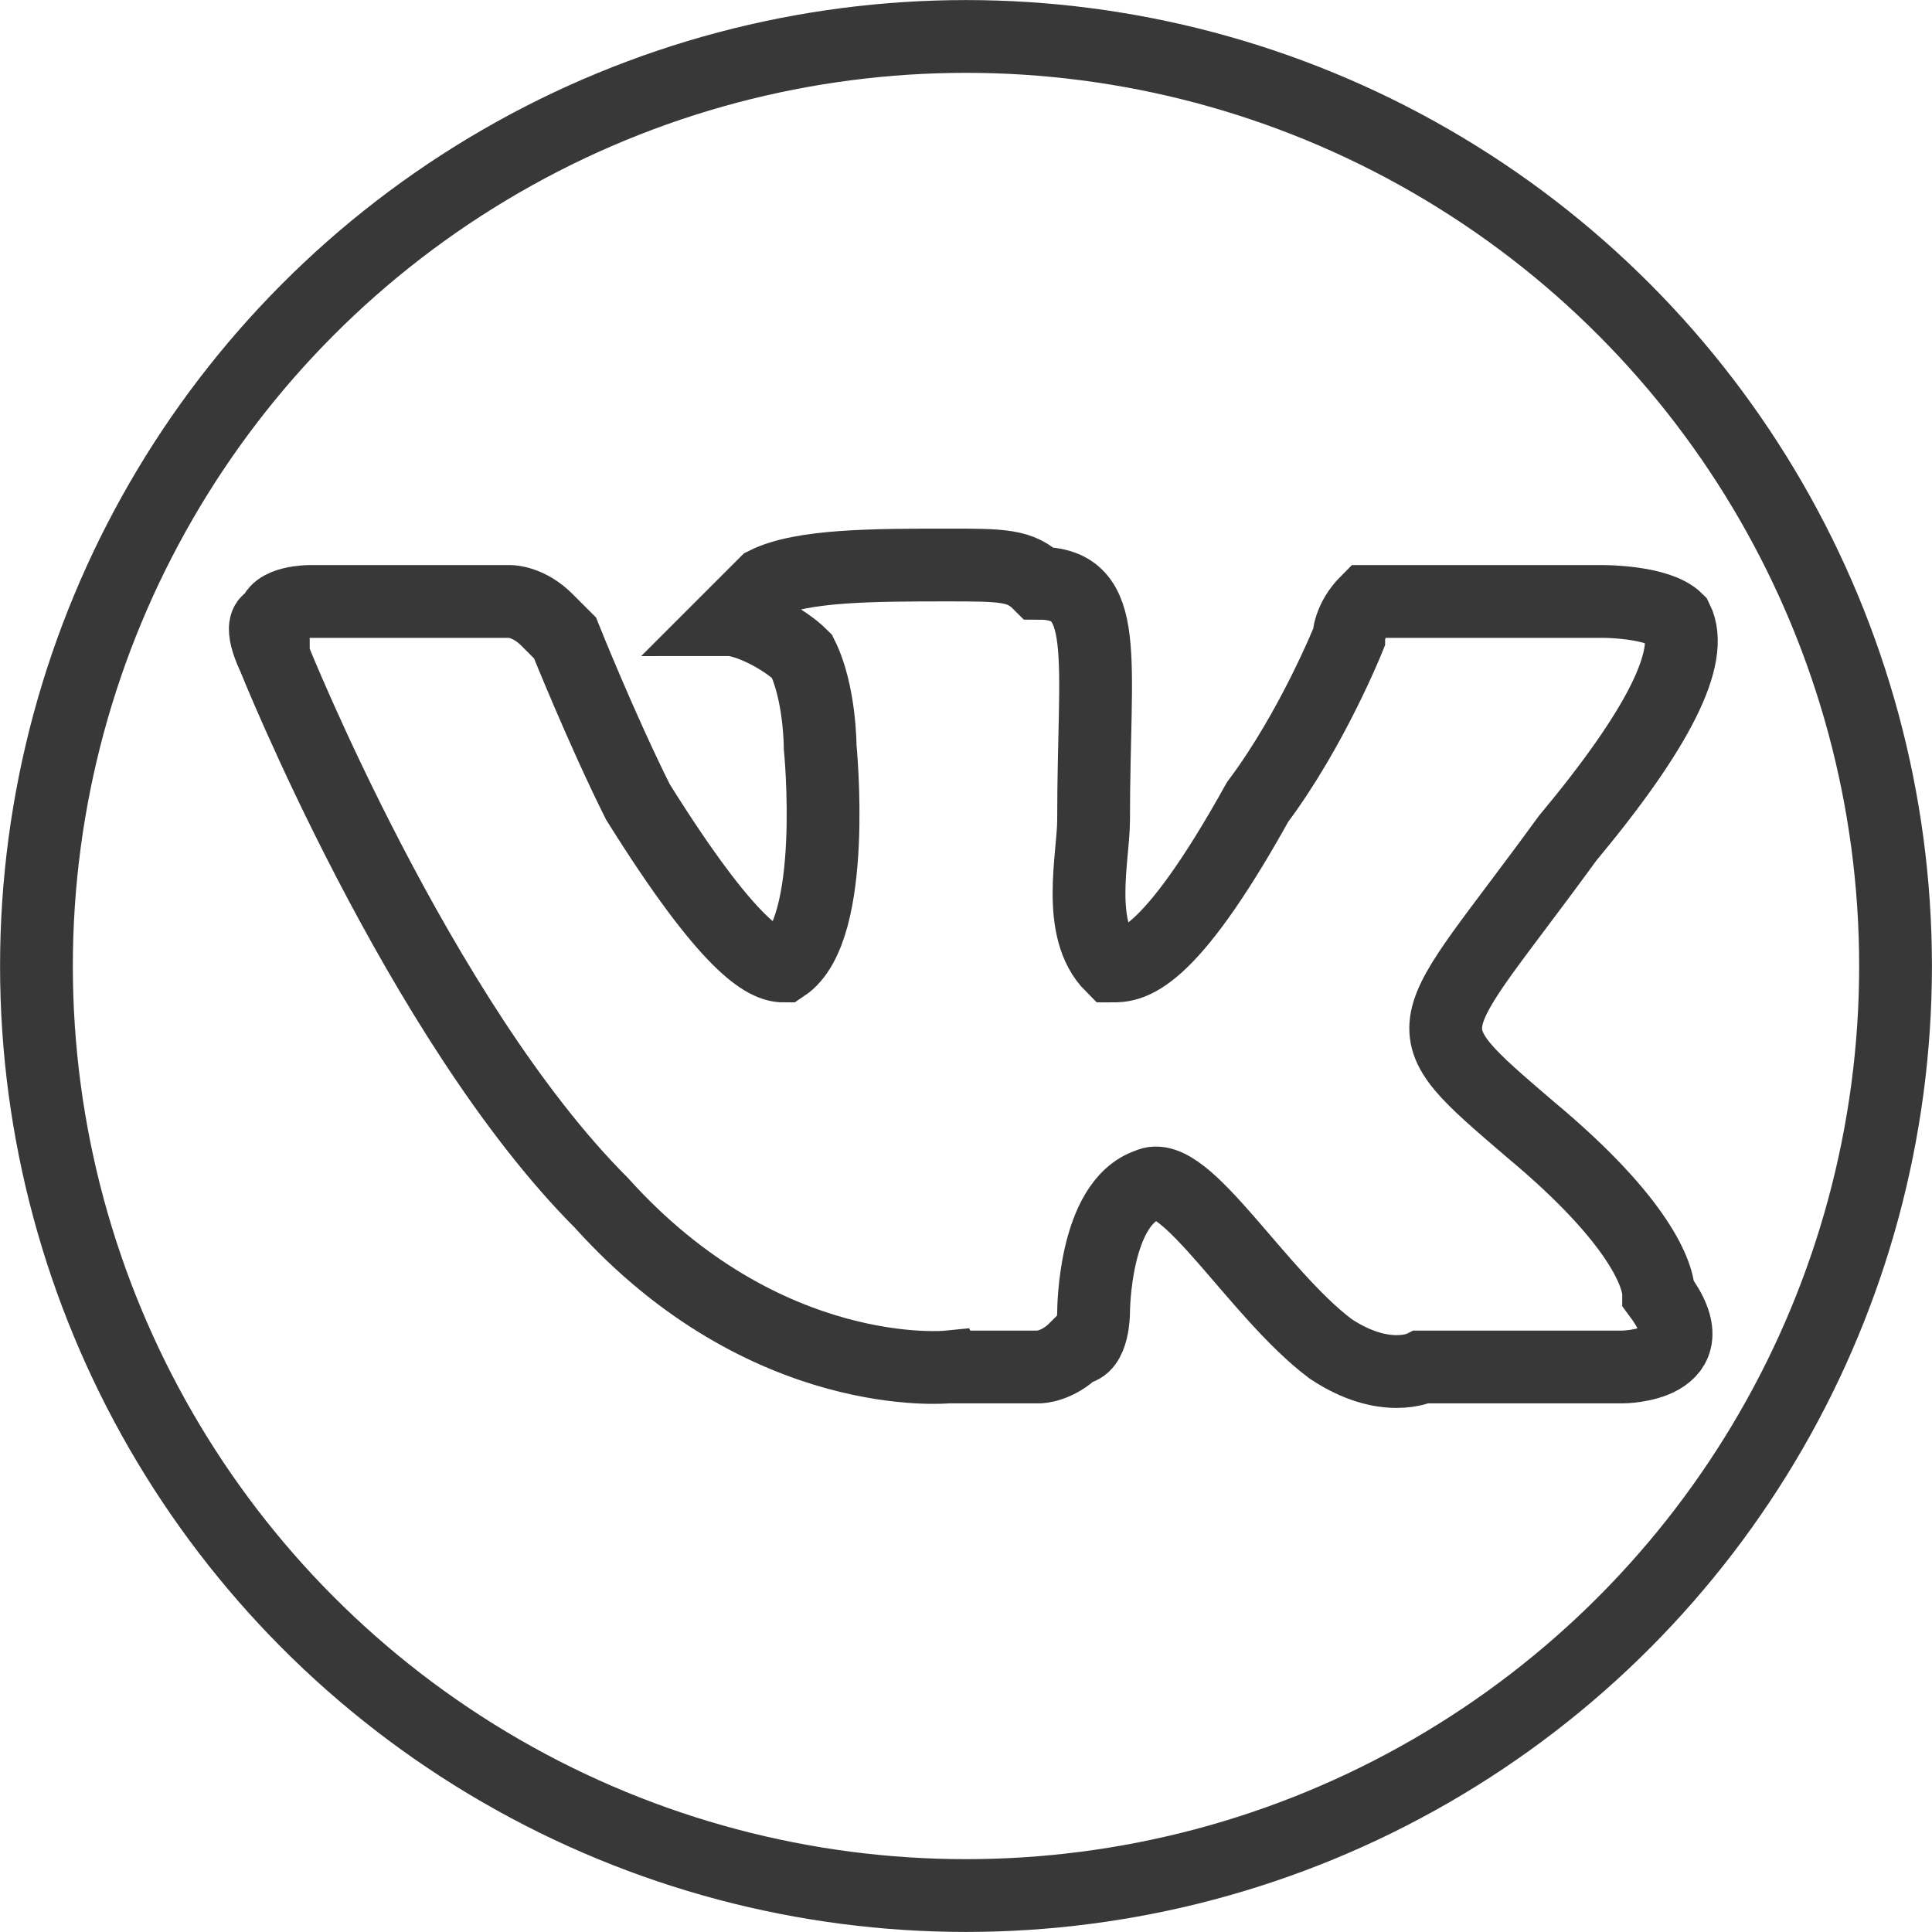
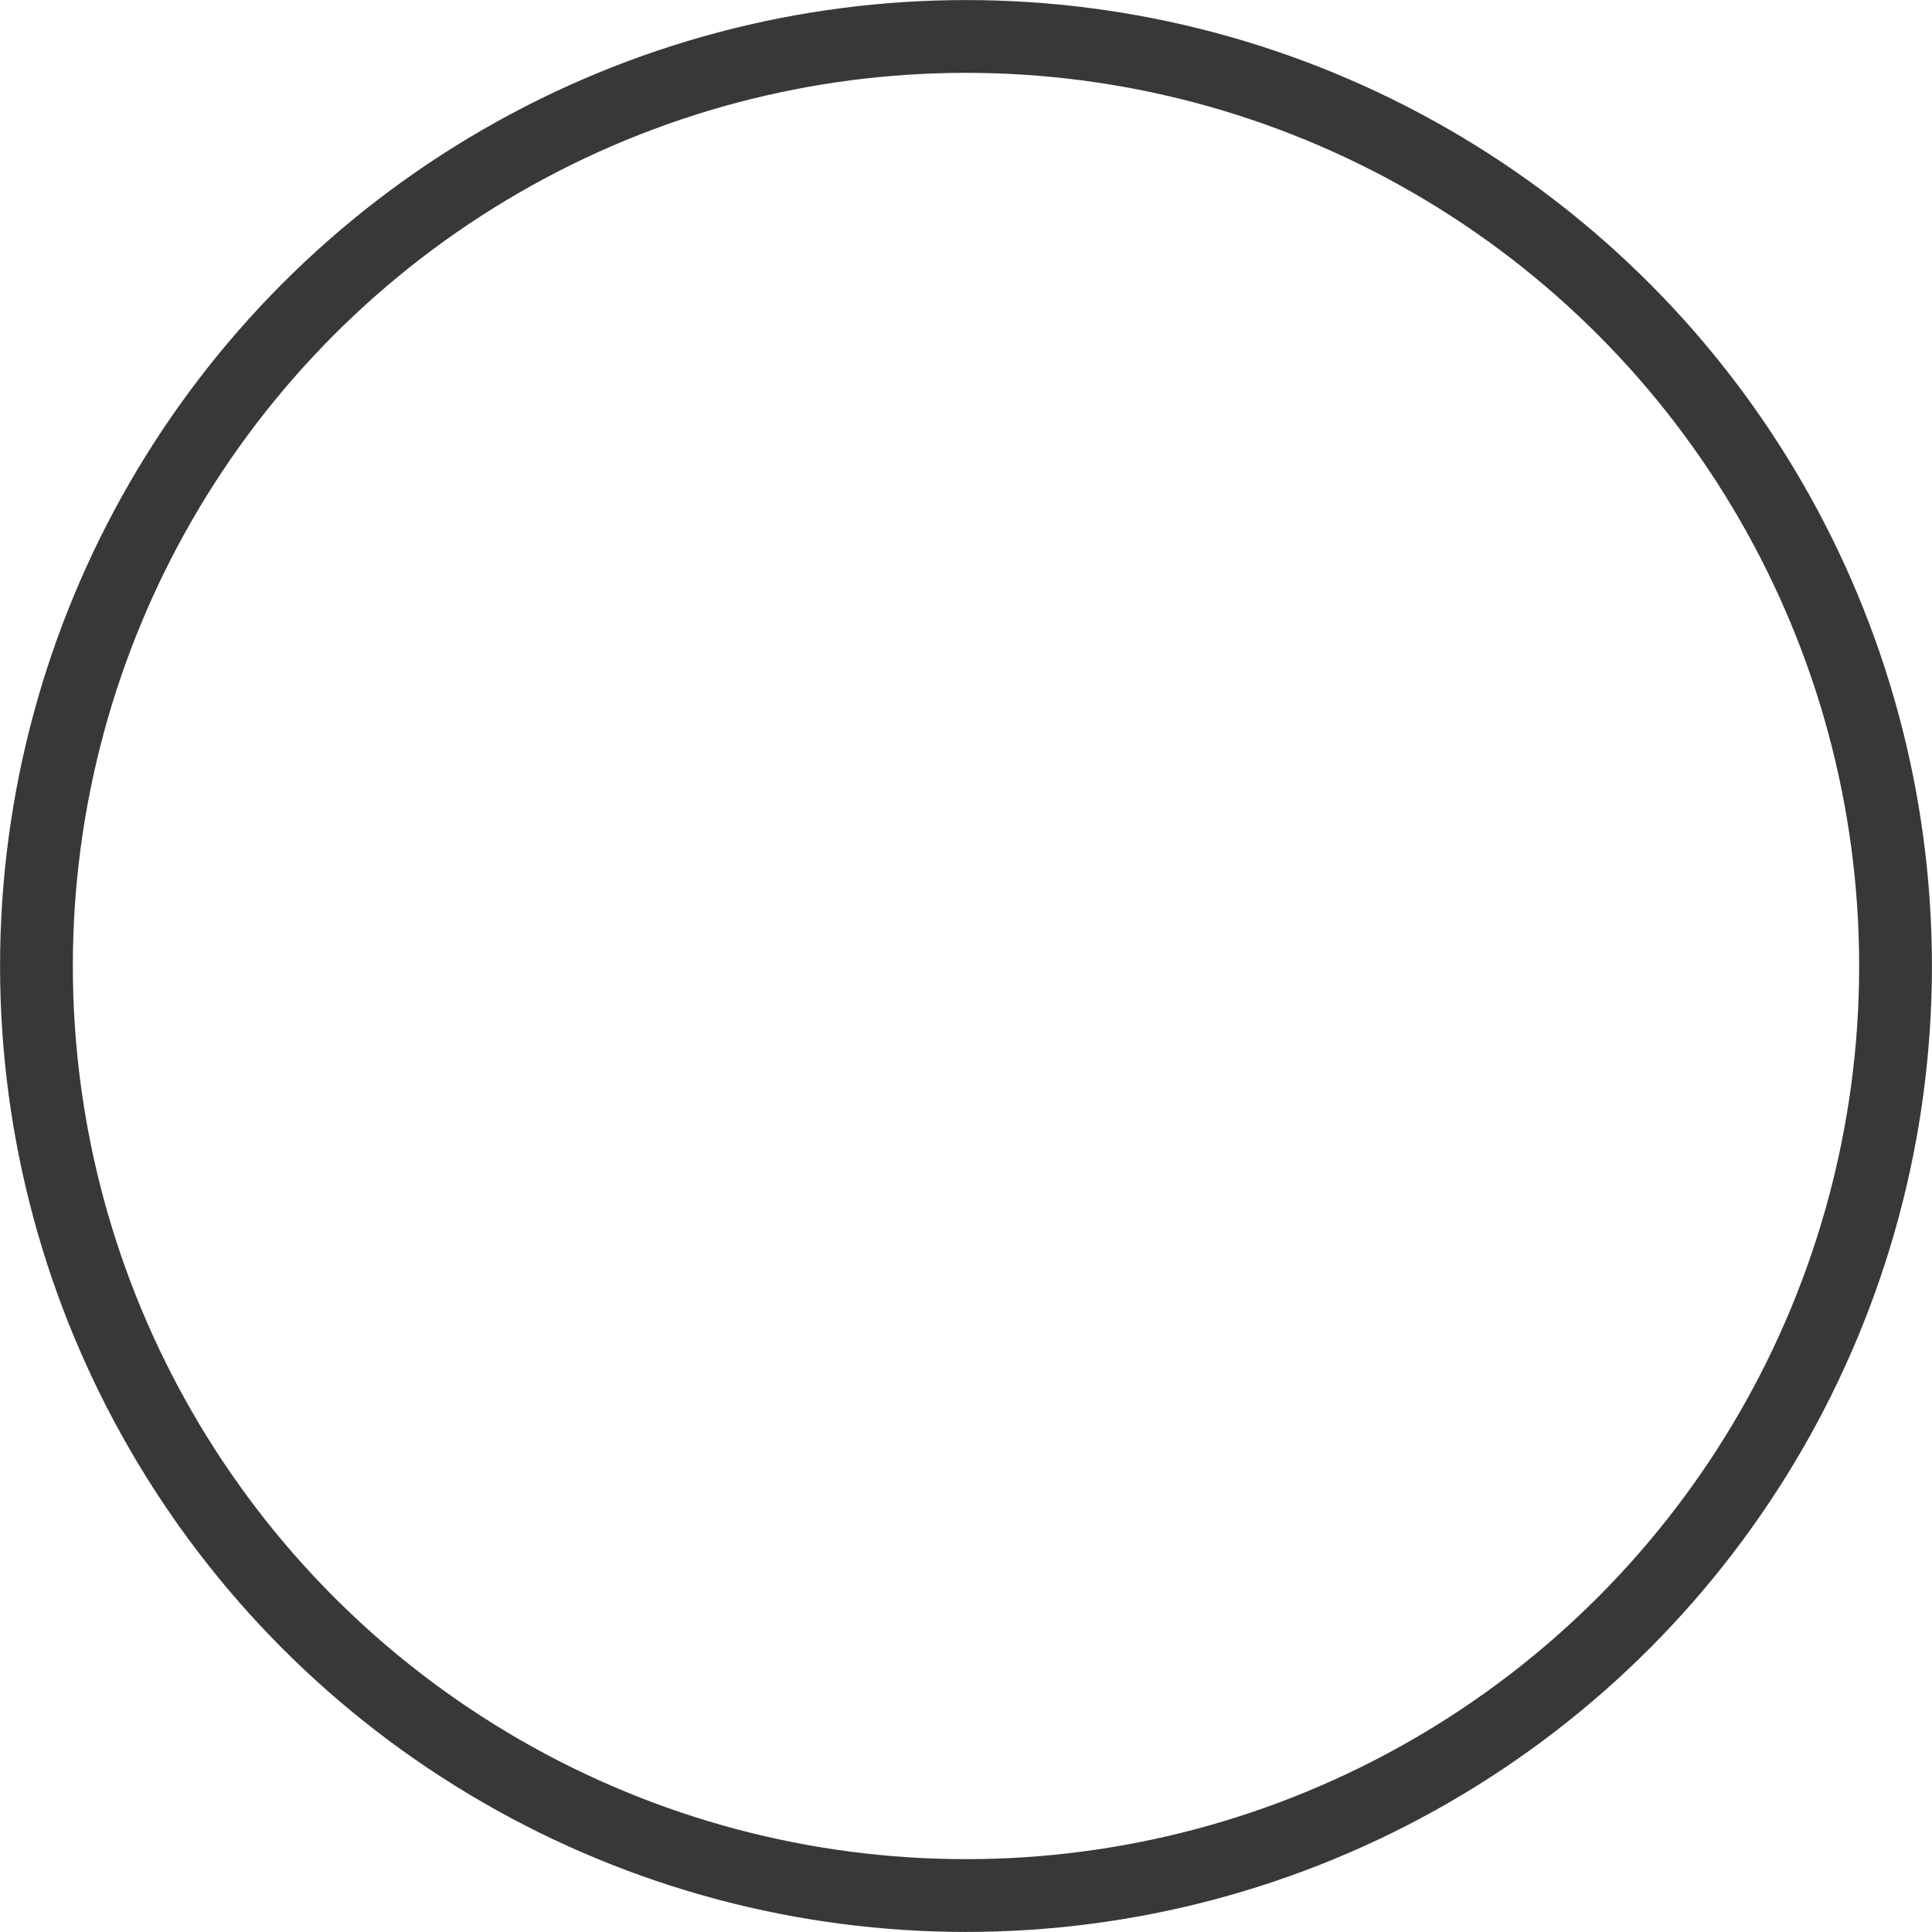
<svg xmlns="http://www.w3.org/2000/svg" xml:space="preserve" width="19.986mm" height="19.986mm" style="shape-rendering:geometricPrecision; text-rendering:geometricPrecision; image-rendering:optimizeQuality; fill-rule:evenodd; clip-rule:evenodd" viewBox="0 0 106 106">
  <defs>
    <style type="text/css">  .str0 {stroke:#383838;stroke-width:3.993} .fil0 {fill:none}  </style>
  </defs>
  <g id="Слой_x0020_1">
    <circle class="fil0 str0" cx="53" cy="53" r="51" />
    <g id="_2339261499600">
      <g id="_317-vk">
        <g>
          <g>
            <g>
-               <path class="fil0 str0" d="M52 75l5 0c0,0 1,0 2,-1 1,0 1,-2 1,-2 0,0 0,-6 3,-7 2,-1 6,6 10,9 3,2 5,1 5,1l11 0c0,0 5,0 2,-4 0,-1 -1,-4 -7,-9 -7,-6 -6,-5 2,-16 5,-6 7,-10 6,-12 -1,-1 -4,-1 -4,-1l-12 0c0,0 -1,0 -1,0 -1,1 -1,2 -1,2 0,0 -2,5 -5,9 -5,9 -7,9 -8,9 -2,-2 -1,-6 -1,-8 0,-9 1,-13 -3,-13 -1,-1 -2,-1 -5,-1 -4,0 -8,0 -10,1 -1,1 -2,2 -2,2 1,0 3,1 4,2 1,2 1,5 1,5 0,0 1,10 -2,12 -1,0 -3,-1 -8,-9 -2,-4 -4,-9 -4,-9 0,0 -1,-1 -1,-1 -1,-1 -2,-1 -2,-1l-11 0c0,0 -2,0 -2,1 -1,0 0,2 0,2 0,0 8,20 18,30 9,10 19,9 19,9l0 0zm0 0z" />
-             </g>
+               </g>
          </g>
        </g>
      </g>
      <g id="Layer_1"> </g>
    </g>
  </g>
</svg>